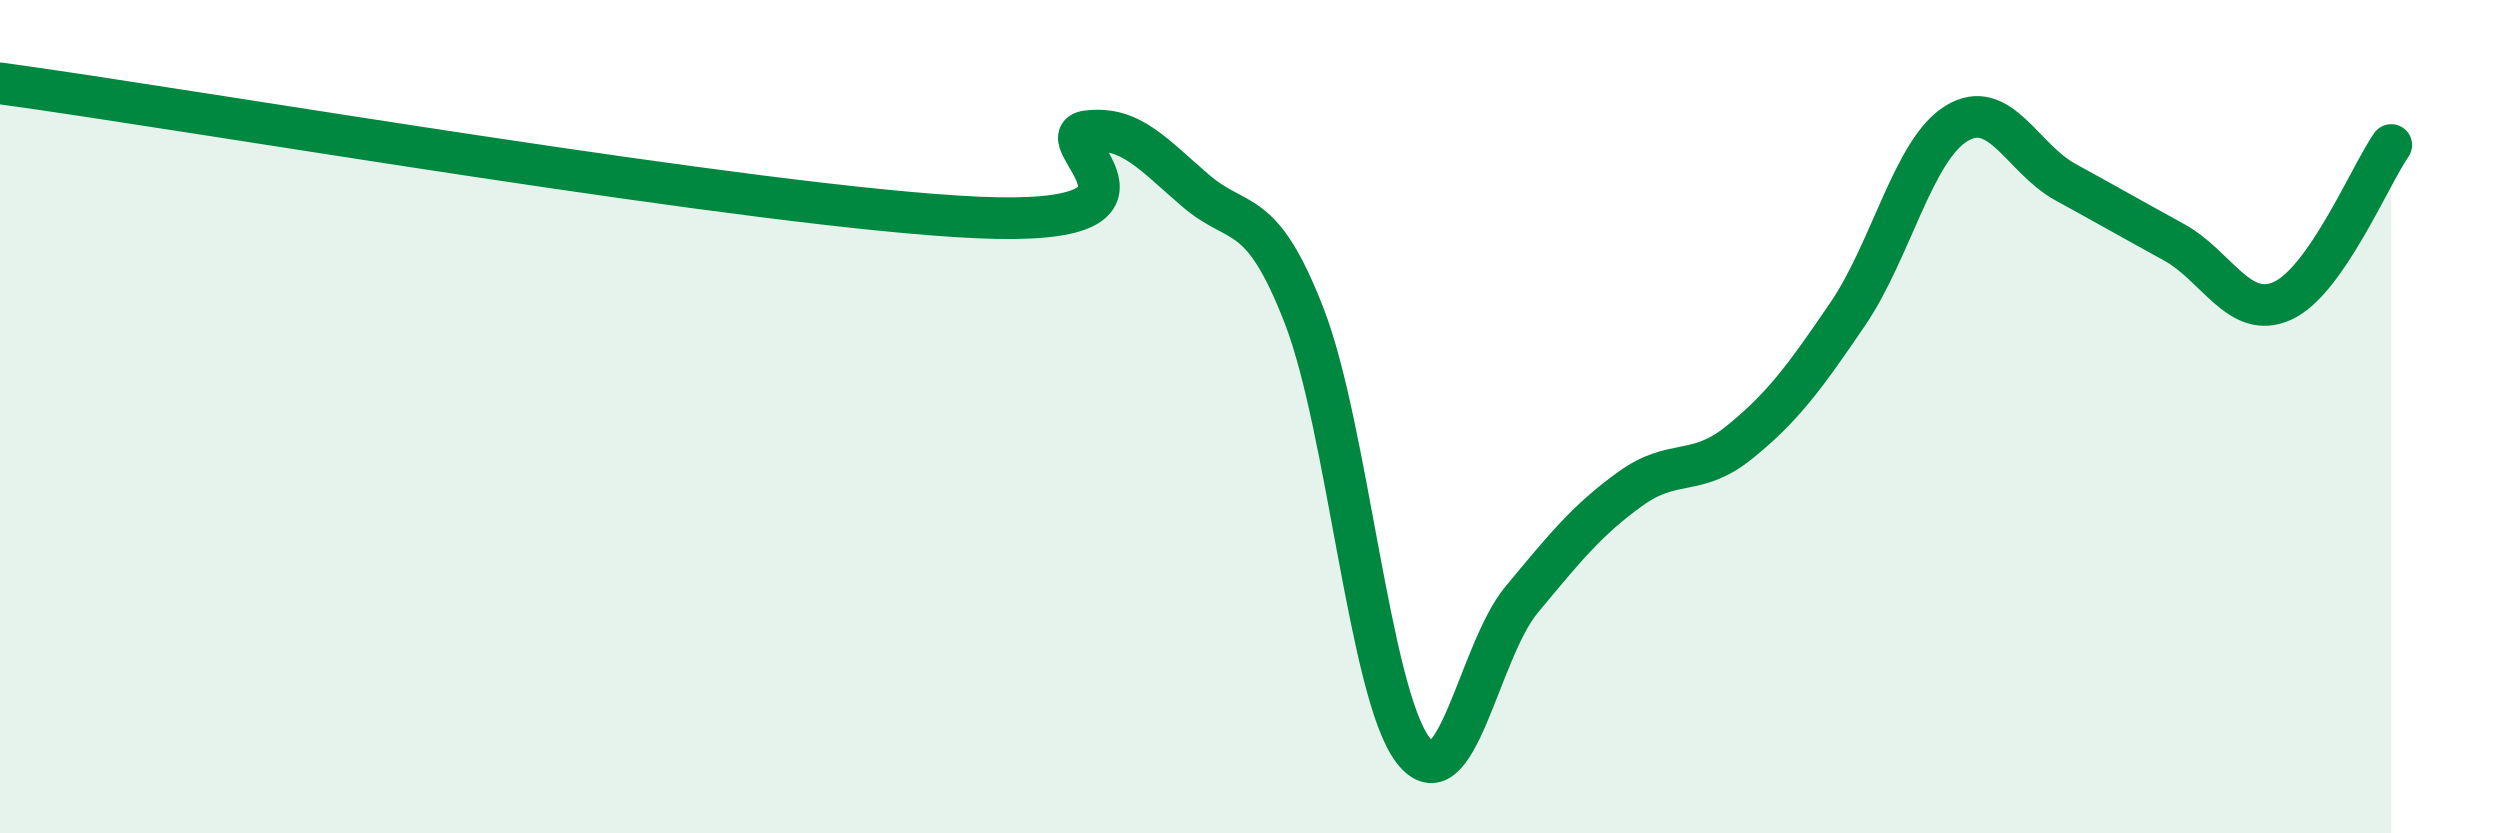
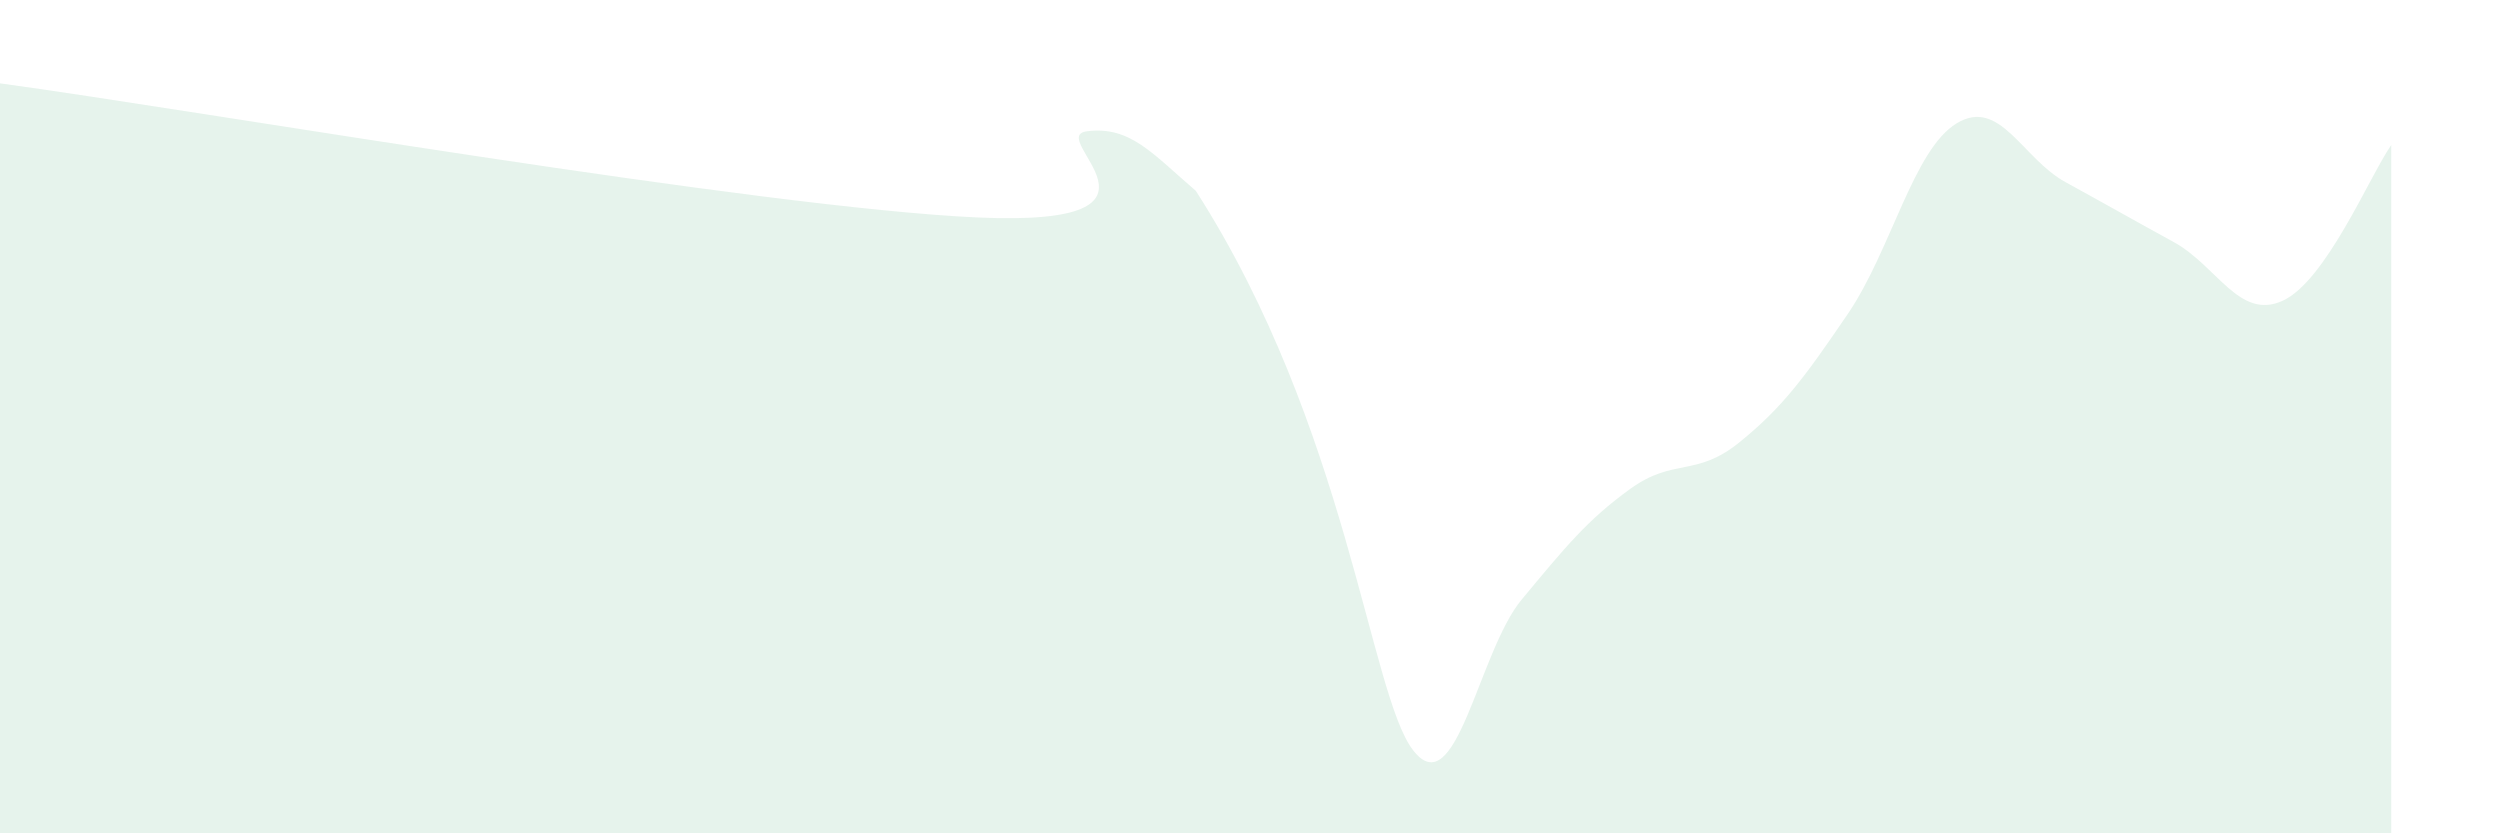
<svg xmlns="http://www.w3.org/2000/svg" width="60" height="20" viewBox="0 0 60 20">
-   <path d="M 0,2 C 4.7,2.64 18.26,4.99 23.48,5.22 C 28.7,5.45 25.05,3.28 26.09,3.15 C 27.13,3.02 27.66,3.69 28.7,4.58 C 29.74,5.47 30.26,4.9 31.3,7.58 C 32.34,10.26 32.87,16.64 33.91,18 C 34.95,19.36 35.48,15.64 36.52,14.39 C 37.56,13.14 38.09,12.48 39.13,11.73 C 40.17,10.98 40.7,11.46 41.74,10.62 C 42.78,9.78 43.31,9.06 44.35,7.53 C 45.39,6 45.92,3.59 46.96,2.96 C 48,2.33 48.53,3.8 49.57,4.37 C 50.61,4.94 51.13,5.24 52.17,5.81 C 53.21,6.38 53.74,7.69 54.78,7.22 C 55.82,6.75 56.87,4.23 57.39,3.48L57.39 20L0 20Z" fill="#008740" opacity="0.1" stroke-linecap="round" stroke-linejoin="round" />
-   <path d="M 0,2 C 4.7,2.64 18.26,4.99 23.48,5.22 C 28.7,5.45 25.05,3.28 26.09,3.15 C 27.13,3.02 27.66,3.69 28.7,4.58 C 29.74,5.47 30.26,4.9 31.3,7.58 C 32.34,10.26 32.87,16.64 33.91,18 C 34.95,19.36 35.48,15.64 36.52,14.39 C 37.56,13.14 38.09,12.48 39.13,11.73 C 40.17,10.98 40.7,11.46 41.74,10.62 C 42.78,9.78 43.31,9.06 44.35,7.53 C 45.39,6 45.92,3.59 46.96,2.96 C 48,2.33 48.53,3.8 49.57,4.37 C 50.61,4.94 51.13,5.24 52.17,5.81 C 53.21,6.38 53.74,7.69 54.78,7.22 C 55.82,6.75 56.87,4.23 57.39,3.48" stroke="#008740" stroke-width="1" fill="none" stroke-linecap="round" stroke-linejoin="round" />
+   <path d="M 0,2 C 4.7,2.64 18.26,4.99 23.48,5.22 C 28.7,5.45 25.05,3.28 26.09,3.15 C 27.13,3.02 27.66,3.69 28.7,4.58 C 32.34,10.26 32.87,16.64 33.91,18 C 34.95,19.36 35.48,15.64 36.52,14.39 C 37.56,13.14 38.09,12.48 39.13,11.73 C 40.17,10.98 40.7,11.46 41.74,10.62 C 42.78,9.78 43.31,9.06 44.35,7.53 C 45.39,6 45.92,3.59 46.96,2.96 C 48,2.33 48.53,3.8 49.57,4.37 C 50.61,4.94 51.13,5.24 52.17,5.81 C 53.21,6.38 53.74,7.69 54.78,7.22 C 55.82,6.75 56.87,4.23 57.39,3.48L57.39 20L0 20Z" fill="#008740" opacity="0.1" stroke-linecap="round" stroke-linejoin="round" />
</svg>